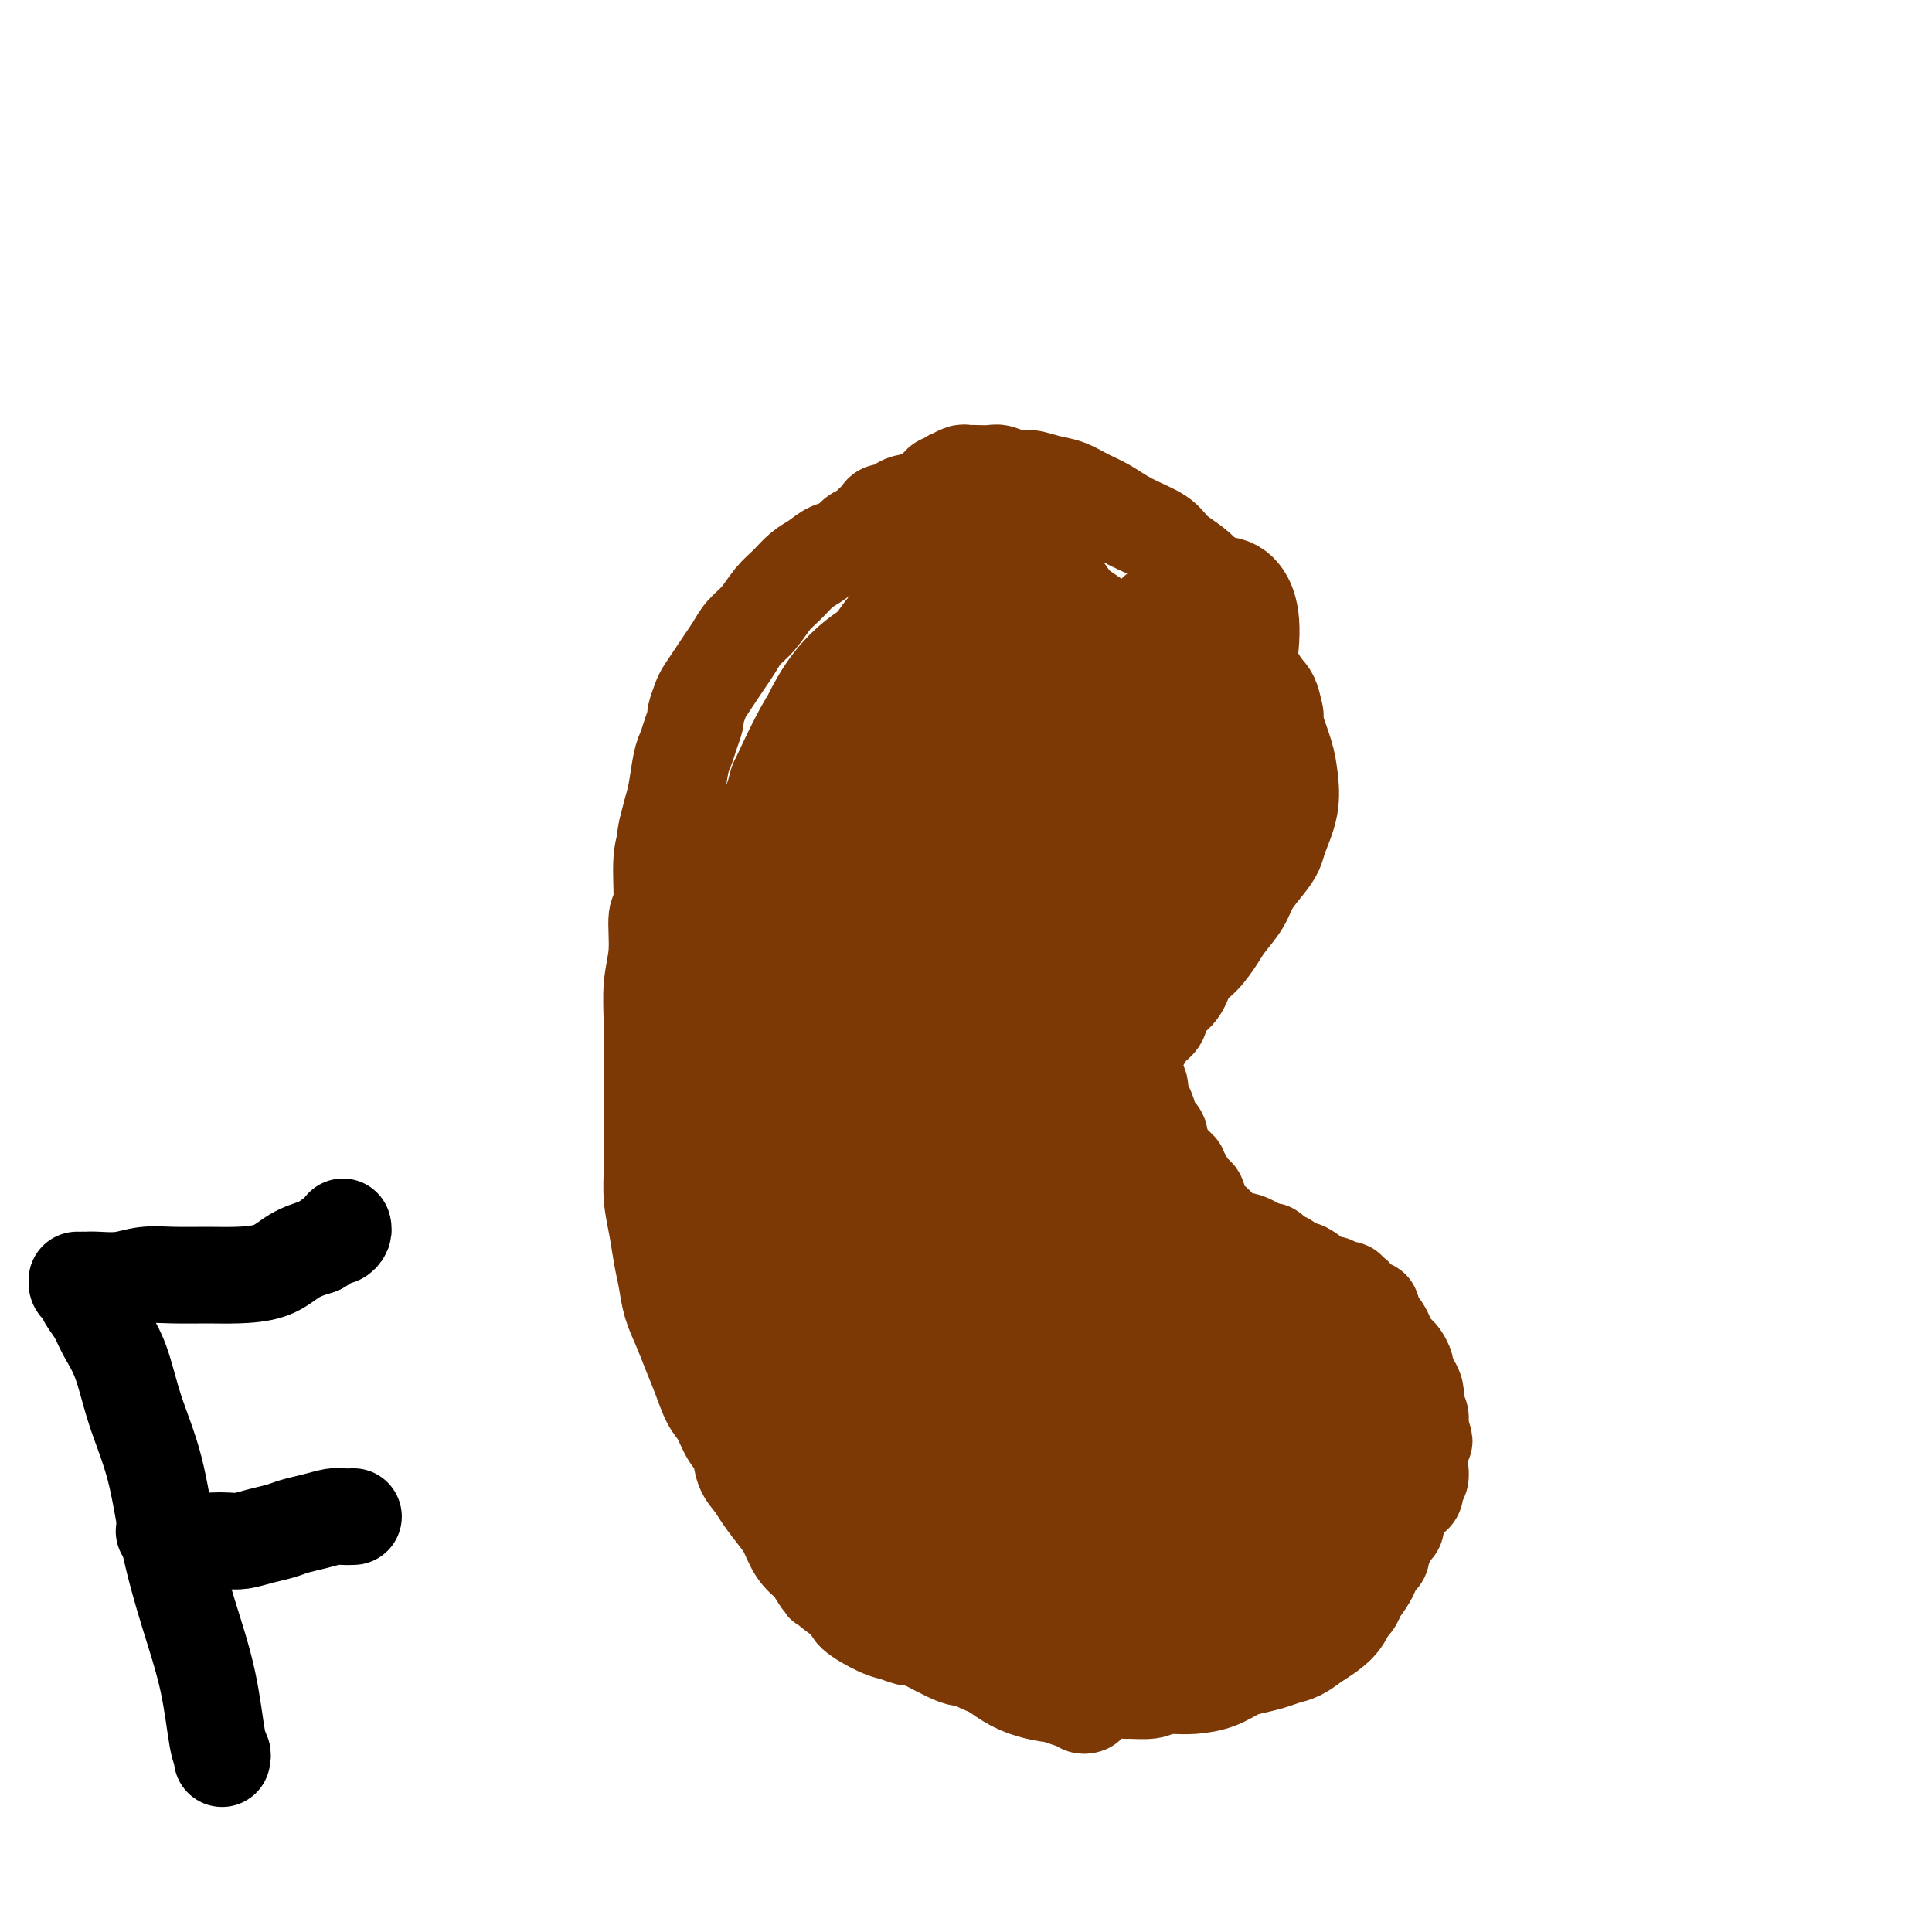
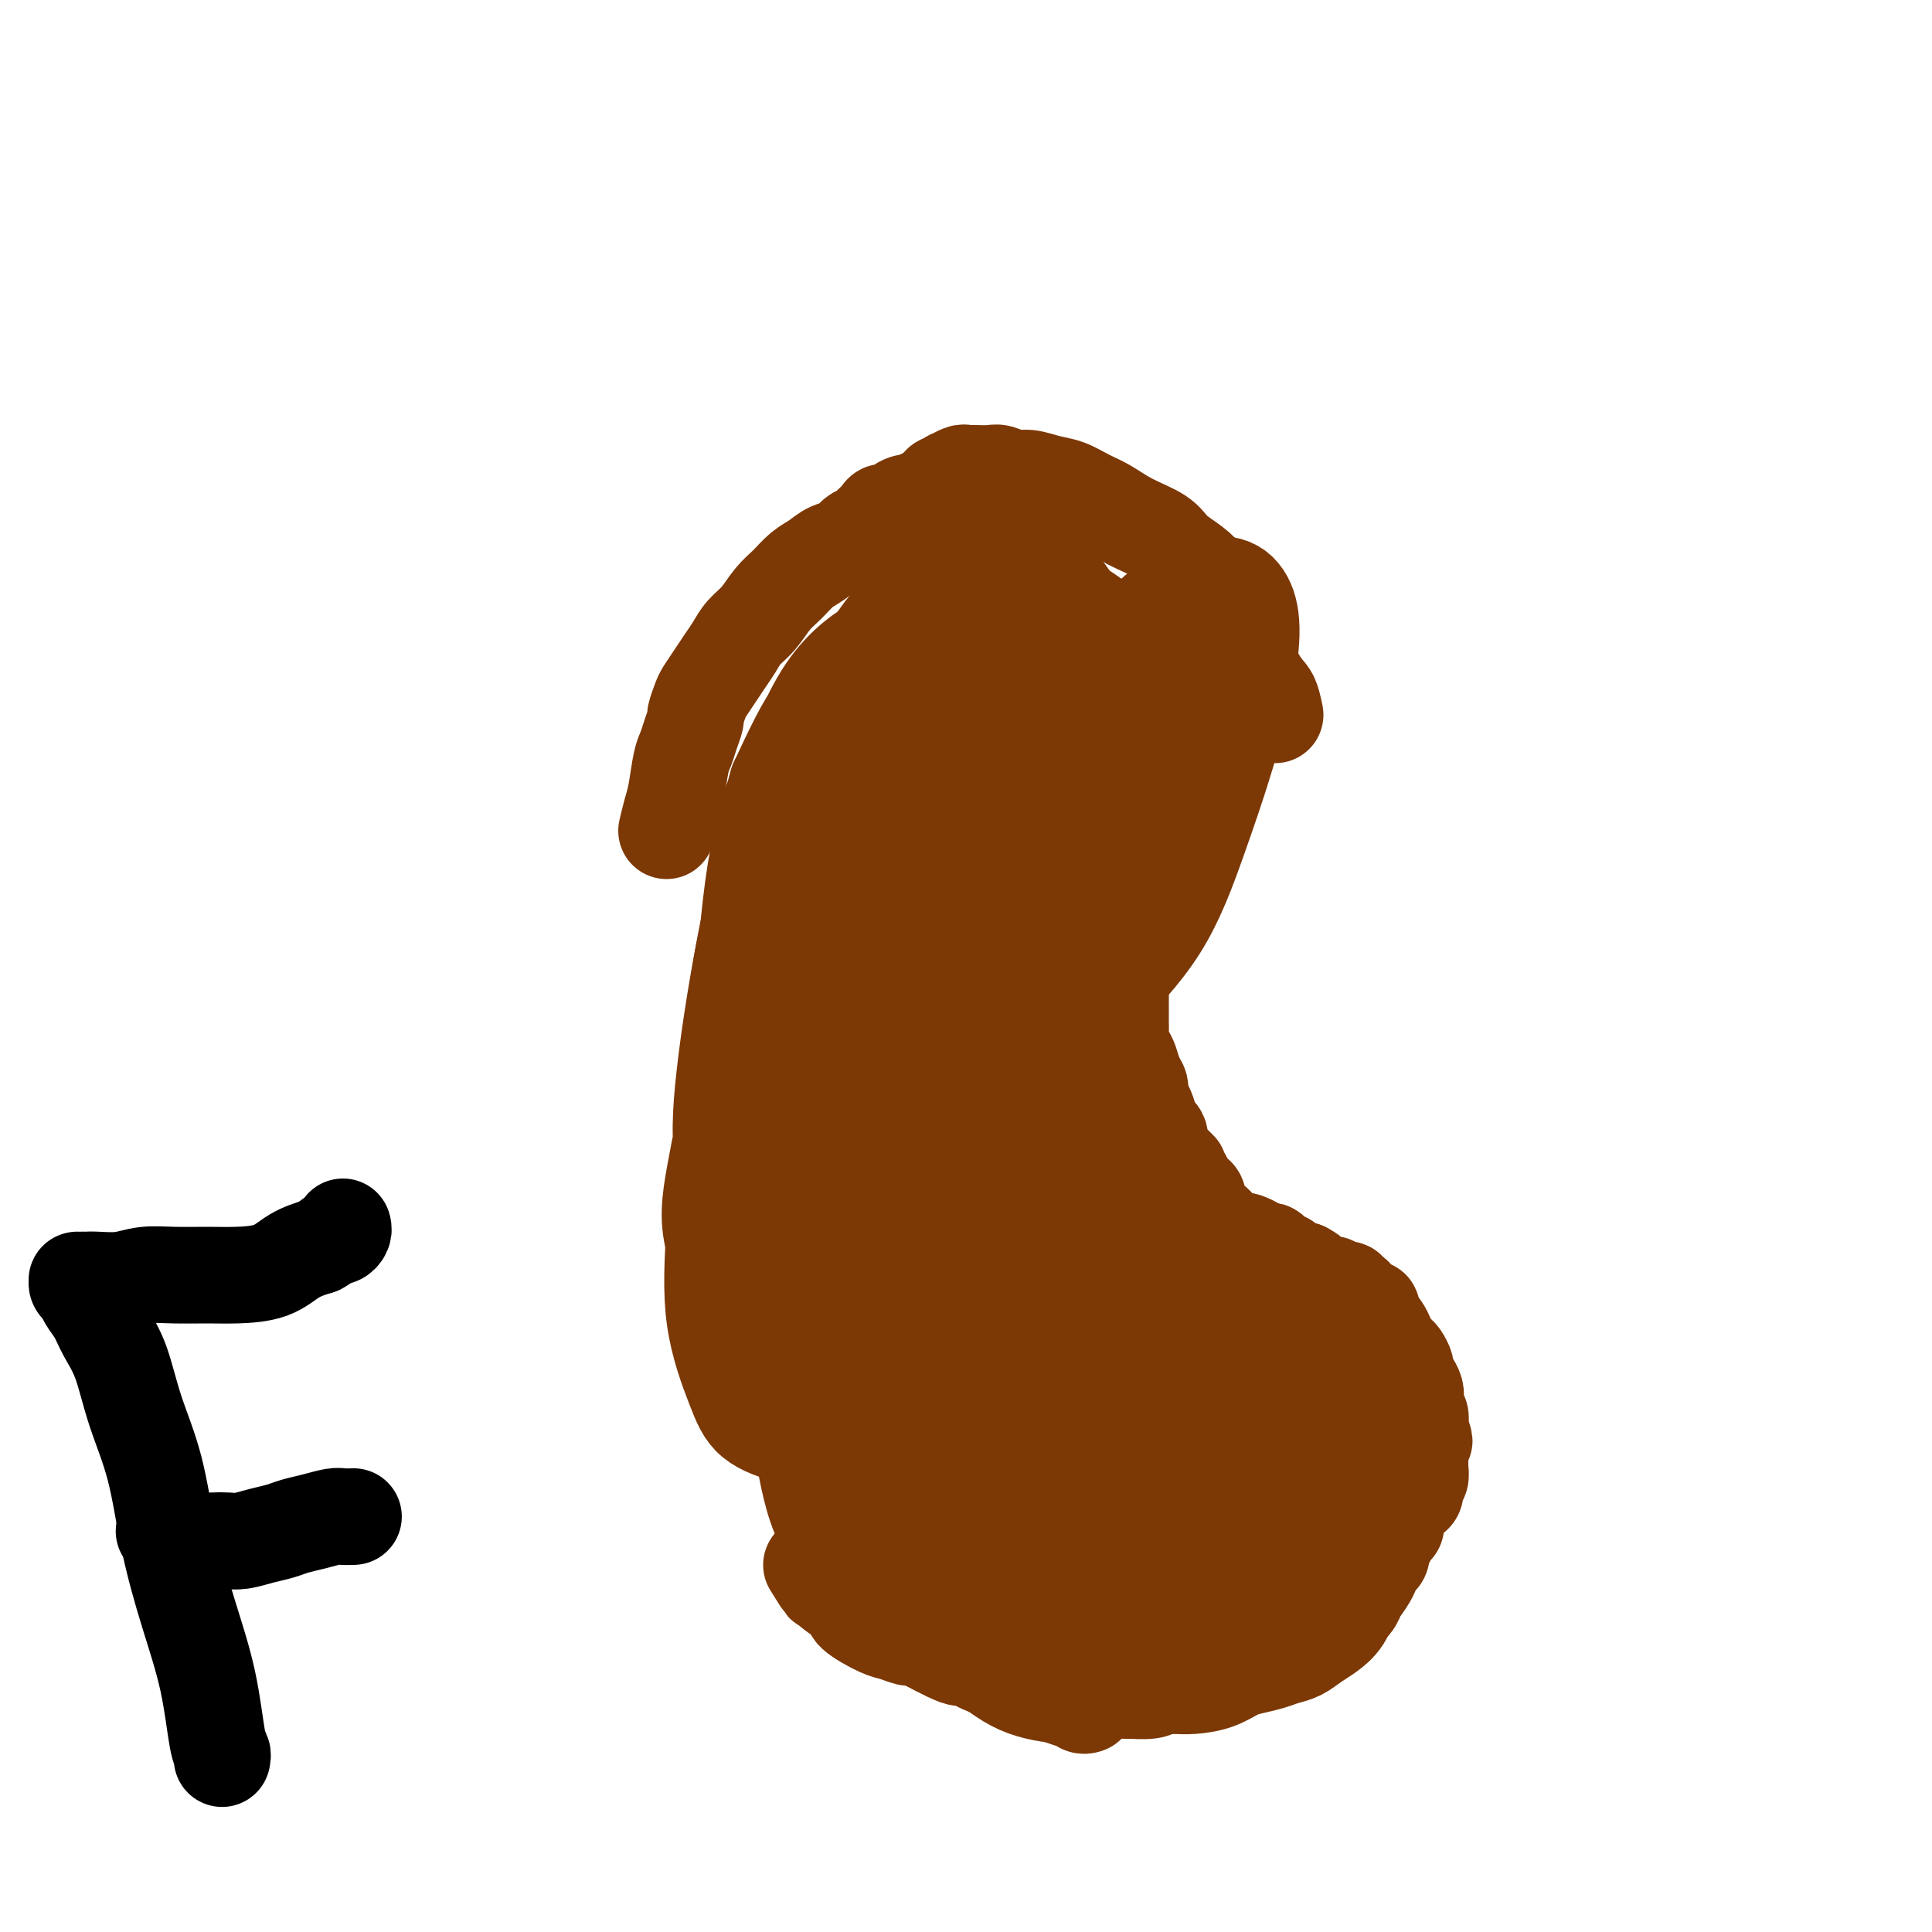
<svg xmlns="http://www.w3.org/2000/svg" viewBox="0 0 400 400" version="1.1">
  <g fill="none" stroke="#7C3805" stroke-width="20" stroke-linecap="round" stroke-linejoin="round">
    <path d="M239,349c0.490,-0.001 0.980,-0.002 1,0c0.020,0.002 -0.430,0.008 0,0c0.430,-0.008 1.741,-0.030 3,0c1.259,0.030 2.465,0.110 4,0c1.535,-0.110 3.397,-0.411 5,-1c1.603,-0.589 2.946,-1.466 4,-2c1.054,-0.534 1.818,-0.723 3,-1c1.182,-0.277 2.780,-0.640 4,-1c1.220,-0.360 2.060,-0.717 3,-1c0.940,-0.283 1.980,-0.491 3,-1c1.020,-0.509 2.020,-1.320 3,-2c0.980,-0.680 1.940,-1.231 3,-2c1.060,-0.769 2.221,-1.756 3,-3c0.779,-1.244 1.175,-2.745 2,-4c0.825,-1.255 2.077,-2.265 3,-4c0.923,-1.735 1.515,-4.194 2,-6c0.485,-1.806 0.862,-2.959 1,-4c0.138,-1.041 0.038,-1.971 0,-3c-0.038,-1.029 -0.013,-2.159 0,-3c0.013,-0.841 0.013,-1.395 0,-2c-0.013,-0.605 -0.041,-1.261 0,-2c0.041,-0.739 0.151,-1.561 0,-2c-0.151,-0.439 -0.561,-0.494 -1,-1c-0.439,-0.506 -0.905,-1.461 -1,-2c-0.095,-0.539 0.181,-0.660 0,-1c-0.181,-0.340 -0.818,-0.899 -1,-1c-0.182,-0.101 0.091,0.257 0,0c-0.091,-0.257 -0.545,-1.128 -1,-2" />
    <path d="M282,298c-0.776,-3.031 -0.718,-1.108 -1,-1c-0.282,0.108 -0.906,-1.598 -1,-2c-0.094,-0.402 0.341,0.502 0,0c-0.341,-0.502 -1.457,-2.410 -2,-3c-0.543,-0.590 -0.512,0.136 -1,0c-0.488,-0.136 -1.496,-1.135 -2,-2c-0.504,-0.865 -0.505,-1.595 -1,-2c-0.495,-0.405 -1.483,-0.486 -2,-1c-0.517,-0.514 -0.561,-1.461 -1,-2c-0.439,-0.539 -1.272,-0.669 -2,-1c-0.728,-0.331 -1.350,-0.862 -2,-1c-0.650,-0.138 -1.329,0.118 -2,0c-0.671,-0.118 -1.334,-0.608 -2,-1c-0.666,-0.392 -1.336,-0.684 -2,-1c-0.664,-0.316 -1.321,-0.655 -2,-1c-0.679,-0.345 -1.378,-0.697 -2,-1c-0.622,-0.303 -1.167,-0.557 -2,-1c-0.833,-0.443 -1.953,-1.073 -3,-2c-1.047,-0.927 -2.020,-2.149 -3,-3c-0.980,-0.851 -1.967,-1.330 -3,-2c-1.033,-0.670 -2.111,-1.530 -3,-2c-0.889,-0.470 -1.590,-0.551 -2,-1c-0.410,-0.449 -0.528,-1.265 -1,-2c-0.472,-0.735 -1.296,-1.389 -2,-2c-0.704,-0.611 -1.288,-1.179 -2,-2c-0.712,-0.821 -1.553,-1.896 -2,-3c-0.447,-1.104 -0.501,-2.238 -1,-3c-0.499,-0.762 -1.443,-1.153 -2,-2c-0.557,-0.847 -0.727,-2.151 -1,-3c-0.273,-0.849 -0.649,-1.243 -1,-2c-0.351,-0.757 -0.675,-1.879 -1,-3" />
-     <path d="M228,246c-2.321,-4.060 -0.622,-2.711 0,-3c0.622,-0.289 0.167,-2.216 0,-3c-0.167,-0.784 -0.045,-0.425 0,-1c0.045,-0.575 0.015,-2.083 0,-3c-0.015,-0.917 -0.015,-1.244 0,-2c0.015,-0.756 0.044,-1.942 0,-3c-0.044,-1.058 -0.163,-1.988 0,-3c0.163,-1.012 0.606,-2.106 1,-3c0.394,-0.894 0.739,-1.589 1,-2c0.261,-0.411 0.440,-0.537 1,-1c0.560,-0.463 1.502,-1.264 2,-2c0.498,-0.736 0.551,-1.408 1,-2c0.449,-0.592 1.293,-1.105 2,-2c0.707,-0.895 1.277,-2.172 2,-3c0.723,-0.828 1.600,-1.207 2,-2c0.400,-0.793 0.324,-2.001 1,-3c0.676,-0.999 2.105,-1.789 3,-3c0.895,-1.211 1.255,-2.844 2,-4c0.745,-1.156 1.875,-1.834 3,-3c1.125,-1.166 2.244,-2.819 3,-4c0.756,-1.181 1.148,-1.892 2,-3c0.852,-1.108 2.163,-2.615 3,-4c0.837,-1.385 1.198,-2.648 2,-4c0.802,-1.352 2.044,-2.794 3,-4c0.956,-1.206 1.628,-2.175 2,-3c0.372,-0.825 0.446,-1.506 1,-3c0.554,-1.494 1.588,-3.801 2,-6c0.412,-2.199 0.203,-4.290 0,-6c-0.203,-1.710 -0.401,-3.037 -1,-5c-0.599,-1.963 -1.600,-4.561 -2,-6c-0.400,-1.439 -0.200,-1.720 0,-2" />
    <path d="M264,148c-0.765,-3.861 -1.178,-4.014 -2,-5c-0.822,-0.986 -2.055,-2.805 -3,-5c-0.945,-2.195 -1.604,-4.765 -2,-6c-0.396,-1.235 -0.531,-1.135 -1,-2c-0.469,-0.865 -1.274,-2.696 -2,-4c-0.726,-1.304 -1.374,-2.082 -2,-3c-0.626,-0.918 -1.230,-1.978 -2,-3c-0.770,-1.022 -1.707,-2.007 -3,-3c-1.293,-0.993 -2.943,-1.995 -4,-3c-1.057,-1.005 -1.521,-2.013 -3,-3c-1.479,-0.987 -3.973,-1.952 -6,-3c-2.027,-1.048 -3.585,-2.180 -5,-3c-1.415,-0.820 -2.685,-1.329 -4,-2c-1.315,-0.671 -2.674,-1.504 -4,-2c-1.326,-0.496 -2.619,-0.655 -4,-1c-1.381,-0.345 -2.850,-0.877 -4,-1c-1.150,-0.123 -1.982,0.163 -3,0c-1.018,-0.163 -2.224,-0.775 -3,-1c-0.776,-0.225 -1.124,-0.061 -2,0c-0.876,0.061 -2.281,0.020 -3,0c-0.719,-0.020 -0.752,-0.021 -1,0c-0.248,0.021 -0.710,0.062 -1,0c-0.290,-0.062 -0.406,-0.228 -1,0c-0.594,0.228 -1.664,0.848 -2,1c-0.336,0.152 0.064,-0.166 0,0c-0.064,0.166 -0.590,0.814 -1,1c-0.410,0.186 -0.704,-0.091 -1,0c-0.296,0.091 -0.595,0.550 -1,1c-0.405,0.450 -0.917,0.890 -1,1c-0.083,0.110 0.262,-0.112 0,0c-0.262,0.112 -1.131,0.556 -2,1" />
    <path d="M191,103c-2.611,1.012 -1.137,1.041 -1,1c0.137,-0.041 -1.061,-0.153 -2,0c-0.939,0.153 -1.617,0.569 -2,1c-0.383,0.431 -0.469,0.875 -1,1c-0.531,0.125 -1.507,-0.070 -2,0c-0.493,0.070 -0.501,0.404 -1,1c-0.499,0.596 -1.487,1.454 -2,2c-0.513,0.546 -0.549,0.779 -1,1c-0.451,0.221 -1.317,0.428 -2,1c-0.683,0.572 -1.183,1.507 -2,2c-0.817,0.493 -1.951,0.543 -3,1c-1.049,0.457 -2.013,1.322 -3,2c-0.987,0.678 -1.997,1.167 -3,2c-1.003,0.833 -1.998,2.008 -3,3c-1.002,0.992 -2.012,1.802 -3,3c-0.988,1.198 -1.955,2.785 -3,4c-1.045,1.215 -2.168,2.059 -3,3c-0.832,0.941 -1.374,1.980 -2,3c-0.626,1.020 -1.334,2.021 -2,3c-0.666,0.979 -1.288,1.934 -2,3c-0.712,1.066 -1.514,2.242 -2,3c-0.486,0.758 -0.655,1.099 -1,2c-0.345,0.901 -0.866,2.363 -1,3c-0.134,0.637 0.119,0.449 0,1c-0.119,0.551 -0.609,1.840 -1,3c-0.391,1.160 -0.682,2.189 -1,3c-0.318,0.811 -0.663,1.403 -1,3c-0.337,1.597 -0.668,4.199 -1,6c-0.332,1.801 -0.666,2.800 -1,4c-0.334,1.200 -0.667,2.600 -1,4" />
-     <path d="M138,172c-0.863,4.063 -0.020,2.220 0,2c0.020,-0.220 -0.783,1.183 -1,4c-0.217,2.817 0.152,7.048 0,9c-0.152,1.952 -0.825,1.623 -1,3c-0.175,1.377 0.149,4.459 0,7c-0.149,2.541 -0.772,4.542 -1,7c-0.228,2.458 -0.061,5.374 0,8c0.061,2.626 0.017,4.963 0,7c-0.017,2.037 -0.005,3.775 0,6c0.005,2.225 0.004,4.936 0,7c-0.004,2.064 -0.012,3.482 0,5c0.012,1.518 0.045,3.136 0,5c-0.045,1.864 -0.168,3.975 0,6c0.168,2.025 0.625,3.965 1,6c0.375,2.035 0.667,4.164 1,6c0.333,1.836 0.708,3.378 1,5c0.292,1.622 0.501,3.323 1,5c0.499,1.677 1.289,3.329 2,5c0.711,1.671 1.345,3.361 2,5c0.655,1.639 1.331,3.228 2,5c0.669,1.772 1.330,3.727 2,5c0.670,1.273 1.349,1.863 2,3c0.651,1.137 1.276,2.820 2,4c0.724,1.180 1.549,1.856 2,3c0.451,1.144 0.530,2.756 1,4c0.470,1.244 1.333,2.122 2,3c0.667,0.878 1.140,1.757 2,3c0.860,1.243 2.107,2.849 3,4c0.893,1.151 1.433,1.848 2,3c0.567,1.152 1.162,2.758 2,4c0.838,1.242 1.919,2.121 3,3" />
    <path d="M168,324c3.646,5.861 2.261,3.514 2,3c-0.261,-0.514 0.600,0.803 2,2c1.400,1.197 3.338,2.272 4,3c0.662,0.728 0.049,1.109 1,2c0.951,0.891 3.466,2.291 5,3c1.534,0.709 2.087,0.726 3,1c0.913,0.274 2.186,0.806 3,1c0.814,0.194 1.169,0.052 2,0c0.831,-0.052 2.137,-0.014 3,0c0.863,0.014 1.284,0.004 2,0c0.716,-0.004 1.727,-0.001 3,0c1.273,0.001 2.807,0.001 4,0c1.193,-0.001 2.044,-0.004 3,0c0.956,0.004 2.015,0.015 3,0c0.985,-0.015 1.894,-0.056 3,0c1.106,0.056 2.407,0.208 4,0c1.593,-0.208 3.476,-0.778 5,-1c1.524,-0.222 2.688,-0.098 5,0c2.312,0.098 5.772,0.171 7,0c1.228,-0.171 0.225,-0.584 2,-1c1.775,-0.416 6.329,-0.834 8,-1c1.671,-0.166 0.458,-0.080 1,0c0.542,0.080 2.839,0.154 4,0c1.161,-0.154 1.184,-0.536 2,-1c0.816,-0.464 2.423,-1.009 3,-1c0.577,0.009 0.122,0.572 1,0c0.878,-0.572 3.089,-2.277 4,-3c0.911,-0.723 0.523,-0.462 1,-1c0.477,-0.538 1.821,-1.876 3,-3c1.179,-1.124 2.194,-2.036 3,-3c0.806,-0.964 1.403,-1.982 2,-3" />
    <path d="M266,321c3.295,-3.111 2.032,-3.390 2,-5c-0.032,-1.610 1.168,-4.552 1,-8c-0.168,-3.448 -1.705,-7.401 -3,-11c-1.295,-3.599 -2.348,-6.842 -4,-10c-1.652,-3.158 -3.902,-6.229 -6,-9c-2.098,-2.771 -4.046,-5.241 -6,-7c-1.954,-1.759 -3.916,-2.805 -6,-4c-2.084,-1.195 -4.290,-2.538 -7,-3c-2.710,-0.462 -5.923,-0.044 -9,0c-3.077,0.044 -6.019,-0.287 -9,0c-2.981,0.287 -6.001,1.193 -8,2c-1.999,0.807 -2.977,1.516 -4,3c-1.023,1.484 -2.090,3.744 -3,6c-0.910,2.256 -1.661,4.507 -2,7c-0.339,2.493 -0.265,5.226 0,8c0.265,2.774 0.721,5.588 1,8c0.279,2.412 0.382,4.421 1,7c0.618,2.579 1.753,5.728 3,8c1.247,2.272 2.607,3.666 5,5c2.393,1.334 5.821,2.607 9,3c3.179,0.393 6.110,-0.094 9,-1c2.890,-0.906 5.739,-2.232 8,-4c2.261,-1.768 3.934,-3.980 5,-7c1.066,-3.020 1.524,-6.848 1,-11c-0.524,-4.152 -2.032,-8.627 -5,-13c-2.968,-4.373 -7.398,-8.646 -12,-13c-4.602,-4.354 -9.377,-8.791 -14,-12c-4.623,-3.209 -9.095,-5.190 -13,-6c-3.905,-0.810 -7.244,-0.449 -10,0c-2.756,0.449 -4.930,0.985 -7,3c-2.070,2.015 -4.035,5.507 -6,9" />
    <path d="M177,266c-1.685,3.708 -2.897,8.476 -4,13c-1.103,4.524 -2.097,8.802 -1,16c1.097,7.198 4.284,17.315 6,22c1.716,4.685 1.960,3.936 4,6c2.040,2.064 5.876,6.939 10,10c4.124,3.061 8.536,4.306 13,5c4.464,0.694 8.981,0.837 13,1c4.019,0.163 7.540,0.346 11,0c3.460,-0.346 6.861,-1.223 9,-2c2.139,-0.777 3.018,-1.456 4,-3c0.982,-1.544 2.069,-3.953 2,-7c-0.069,-3.047 -1.294,-6.732 -4,-10c-2.706,-3.268 -6.892,-6.121 -9,-8c-2.108,-1.879 -2.139,-2.786 -7,-5c-4.861,-2.214 -14.554,-5.735 -21,-8c-6.446,-2.265 -9.647,-3.274 -13,-4c-3.353,-0.726 -6.859,-1.167 -9,-1c-2.141,0.167 -2.917,0.944 -4,1c-1.083,0.056 -2.472,-0.609 -3,3c-0.528,3.609 -0.195,11.492 0,15c0.195,3.508 0.253,2.641 2,5c1.747,2.359 5.185,7.942 8,12c2.815,4.058 5.008,6.589 8,9c2.992,2.411 6.783,4.700 10,7c3.217,2.300 5.861,4.609 9,6c3.139,1.391 6.772,1.862 9,2c2.228,0.138 3.050,-0.057 4,0c0.950,0.057 2.028,0.366 3,-1c0.972,-1.366 1.839,-4.406 2,-7c0.161,-2.594 -0.382,-4.741 -1,-7c-0.618,-2.259 -1.309,-4.629 -2,-7" />
    <path d="M226,329c-0.808,-3.205 -1.327,-4.218 -2,-5c-0.673,-0.782 -1.501,-1.334 -2,-2c-0.499,-0.666 -0.670,-1.447 -1,-2c-0.330,-0.553 -0.820,-0.880 -1,-1c-0.180,-0.120 -0.052,-0.034 0,0c0.052,0.034 0.026,0.017 0,0" />
    <path d="M250,331c0.089,-0.004 0.178,-0.008 0,0c-0.178,0.008 -0.621,0.029 -1,0c-0.379,-0.029 -0.692,-0.106 -1,0c-0.308,0.106 -0.610,0.397 -1,1c-0.390,0.603 -0.868,1.520 -2,2c-1.132,0.480 -2.918,0.525 -4,1c-1.082,0.475 -1.458,1.381 -2,2c-0.542,0.619 -1.249,0.950 -2,1c-0.751,0.050 -1.547,-0.183 -2,0c-0.453,0.183 -0.564,0.781 -1,1c-0.436,0.219 -1.199,0.058 -2,0c-0.801,-0.058 -1.641,-0.015 -2,0c-0.359,0.015 -0.237,0.001 -1,0c-0.763,-0.001 -2.413,0.012 -3,0c-0.587,-0.012 -0.112,-0.050 -1,0c-0.888,0.050 -3.137,0.188 -4,0c-0.863,-0.188 -0.338,-0.702 -1,-1c-0.662,-0.298 -2.510,-0.379 -4,-1c-1.490,-0.621 -2.622,-1.781 -4,-3c-1.378,-1.219 -3.004,-2.496 -5,-4c-1.996,-1.504 -4.363,-3.236 -6,-5c-1.637,-1.764 -2.545,-3.559 -4,-5c-1.455,-1.441 -3.459,-2.527 -5,-4c-1.541,-1.473 -2.619,-3.333 -4,-5c-1.381,-1.667 -3.064,-3.141 -5,-5c-1.936,-1.859 -4.125,-4.103 -5,-5c-0.875,-0.897 -0.438,-0.449 0,0" />
    <path d="M265,341c0.118,0.414 0.236,0.828 0,1c-0.236,0.172 -0.826,0.103 -1,0c-0.174,-0.103 0.070,-0.239 0,0c-0.070,0.239 -0.453,0.852 -1,1c-0.547,0.148 -1.259,-0.170 -2,0c-0.741,0.170 -1.511,0.829 -2,1c-0.489,0.171 -0.698,-0.147 -1,0c-0.302,0.147 -0.699,0.760 -1,1c-0.301,0.240 -0.507,0.106 -1,0c-0.493,-0.106 -1.272,-0.186 -2,0c-0.728,0.186 -1.406,0.638 -2,1c-0.594,0.362 -1.104,0.636 -2,1c-0.896,0.364 -2.177,0.819 -3,1c-0.823,0.181 -1.188,0.087 -2,0c-0.812,-0.087 -2.071,-0.167 -3,0c-0.929,0.167 -1.530,0.579 -2,1c-0.470,0.421 -0.811,0.849 -2,1c-1.189,0.151 -3.226,0.024 -4,0c-0.774,-0.024 -0.286,0.056 -1,0c-0.714,-0.056 -2.632,-0.248 -4,0c-1.368,0.248 -2.187,0.938 -4,1c-1.813,0.062 -4.621,-0.502 -7,-1c-2.379,-0.498 -4.331,-0.928 -5,-1c-0.669,-0.072 -0.056,0.216 -2,-1c-1.944,-1.216 -6.445,-3.934 -8,-5c-1.555,-1.066 -0.165,-0.479 -2,-2c-1.835,-1.521 -6.894,-5.150 -9,-7c-2.106,-1.850 -1.259,-1.921 -2,-3c-0.741,-1.079 -3.069,-3.165 -5,-5c-1.931,-1.835 -3.466,-3.417 -5,-5" />
    <path d="M180,321c-5.907,-5.861 -4.175,-6.514 -4,-7c0.175,-0.486 -1.207,-0.805 -2,-3c-0.793,-2.195 -0.995,-6.266 -1,-8c-0.005,-1.734 0.188,-1.130 0,-3c-0.188,-1.870 -0.757,-6.214 -1,-8c-0.243,-1.786 -0.159,-1.015 0,-2c0.159,-0.985 0.393,-3.727 0,-6c-0.393,-2.273 -1.412,-4.077 -2,-6c-0.588,-1.923 -0.746,-3.966 -1,-6c-0.254,-2.034 -0.604,-4.061 -1,-6c-0.396,-1.939 -0.837,-3.791 -1,-5c-0.163,-1.209 -0.046,-1.774 0,-2c0.046,-0.226 0.023,-0.113 0,0" />
    <path d="M225,353c-0.023,0.009 -0.046,0.017 0,0c0.046,-0.017 0.161,-0.060 0,0c-0.161,0.060 -0.599,0.223 -1,0c-0.401,-0.223 -0.764,-0.834 -1,-1c-0.236,-0.166 -0.345,0.111 -1,0c-0.655,-0.111 -1.854,-0.611 -3,-1c-1.146,-0.389 -2.237,-0.666 -3,-1c-0.763,-0.334 -1.196,-0.725 -2,-1c-0.804,-0.275 -1.977,-0.434 -3,-1c-1.023,-0.566 -1.894,-1.538 -3,-2c-1.106,-0.462 -2.447,-0.415 -4,-1c-1.553,-0.585 -3.317,-1.802 -4,-2c-0.683,-0.198 -0.284,0.621 -2,0c-1.716,-0.621 -5.548,-2.684 -8,-4c-2.452,-1.316 -3.526,-1.886 -5,-3c-1.474,-1.114 -3.348,-2.774 -5,-5c-1.652,-2.226 -3.082,-5.019 -5,-8c-1.918,-2.981 -4.324,-6.149 -6,-11c-1.676,-4.851 -2.622,-11.386 -3,-14c-0.378,-2.614 -0.189,-1.307 0,0" />
  </g>
  <g fill="none" stroke="#000000" stroke-width="20" stroke-linecap="round" stroke-linejoin="round">
    <path d="M46,364c-0.021,0.096 -0.042,0.192 0,0c0.042,-0.192 0.146,-0.673 0,-1c-0.146,-0.327 -0.541,-0.501 -1,-3c-0.459,-2.499 -0.983,-7.322 -2,-12c-1.017,-4.678 -2.526,-9.212 -4,-14c-1.474,-4.788 -2.912,-9.831 -4,-15c-1.088,-5.169 -1.824,-10.466 -3,-15c-1.176,-4.534 -2.791,-8.307 -4,-12c-1.209,-3.693 -2.011,-7.308 -3,-10c-0.989,-2.692 -2.164,-4.461 -3,-6c-0.836,-1.539 -1.334,-2.847 -2,-4c-0.666,-1.153 -1.499,-2.151 -2,-3c-0.501,-0.849 -0.671,-1.548 -1,-2c-0.329,-0.452 -0.818,-0.657 -1,-1c-0.182,-0.343 -0.059,-0.824 0,-1c0.059,-0.176 0.053,-0.047 0,0c-0.053,0.047 -0.154,0.012 0,0c0.154,-0.012 0.564,-0.002 1,0c0.436,0.002 0.898,-0.003 1,0c0.102,0.003 -0.156,0.015 0,0c0.156,-0.015 0.725,-0.057 2,0c1.275,0.057 3.254,0.212 5,0c1.746,-0.212 3.257,-0.790 5,-1c1.743,-0.210 3.718,-0.052 6,0c2.282,0.052 4.871,-0.003 7,0c2.129,0.003 3.797,0.063 6,0c2.203,-0.063 4.939,-0.248 7,-1c2.061,-0.752 3.446,-2.072 5,-3c1.554,-0.928 3.277,-1.464 5,-2" />
    <path d="M66,258c2.182,-1.238 2.637,-1.835 3,-2c0.363,-0.165 0.633,0.100 1,0c0.367,-0.100 0.829,-0.565 1,-1c0.171,-0.435 0.049,-0.838 0,-1c-0.049,-0.162 -0.024,-0.081 0,0" />
    <path d="M34,317c0.011,-0.006 0.022,-0.012 0,0c-0.022,0.012 -0.078,0.042 0,0c0.078,-0.042 0.289,-0.155 1,0c0.711,0.155 1.922,0.578 3,1c1.078,0.422 2.024,0.842 3,1c0.976,0.158 1.984,0.053 3,0c1.016,-0.053 2.042,-0.056 3,0c0.958,0.056 1.848,0.170 3,0c1.152,-0.170 2.567,-0.624 4,-1c1.433,-0.376 2.883,-0.675 4,-1c1.117,-0.325 1.900,-0.675 3,-1c1.100,-0.325 2.516,-0.623 4,-1c1.484,-0.377 3.037,-0.833 4,-1c0.963,-0.167 1.336,-0.045 2,0c0.664,0.045 1.618,0.013 2,0c0.382,-0.013 0.191,-0.006 0,0" />
  </g>
  <g fill="none" stroke="#7C3805" stroke-width="20" stroke-linecap="round" stroke-linejoin="round">
    <path d="M189,301c0.049,0.495 0.097,0.991 0,1c-0.097,0.009 -0.340,-0.468 0,0c0.340,0.468 1.264,1.882 2,3c0.736,1.118 1.286,1.940 2,3c0.714,1.060 1.593,2.358 3,1c1.407,-1.358 3.344,-5.372 4,-11c0.656,-5.628 0.033,-12.869 -1,-19c-1.033,-6.131 -2.476,-11.151 -4,-16c-1.524,-4.849 -3.129,-9.528 -5,-14c-1.871,-4.472 -4.006,-8.739 -6,-12c-1.994,-3.261 -3.845,-5.516 -5,-7c-1.155,-1.484 -1.613,-2.197 -2,-3c-0.387,-0.803 -0.703,-1.695 -1,0c-0.297,1.695 -0.575,5.976 1,11c1.575,5.024 5.001,10.791 9,17c3.999,6.209 8.569,12.859 13,19c4.431,6.141 8.724,11.773 13,17c4.276,5.227 8.535,10.048 12,14c3.465,3.952 6.135,7.034 8,9c1.865,1.966 2.924,2.817 4,3c1.076,0.183 2.168,-0.303 2,-5c-0.168,-4.697 -1.595,-13.604 -5,-22c-3.405,-8.396 -8.789,-16.282 -14,-24c-5.211,-7.718 -10.249,-15.268 -15,-21c-4.751,-5.732 -9.214,-9.645 -13,-13c-3.786,-3.355 -6.894,-6.153 -9,-7c-2.106,-0.847 -3.211,0.256 -4,0c-0.789,-0.256 -1.263,-1.873 -1,0c0.263,1.873 1.263,7.235 4,13c2.737,5.765 7.211,11.933 12,18c4.789,6.067 9.895,12.034 15,18" />
-     <path d="M208,274c6.917,8.452 10.711,11.581 14,15c3.289,3.419 6.074,7.127 9,10c2.926,2.873 5.991,4.910 7,5c1.009,0.090 -0.040,-1.768 -2,-6c-1.960,-4.232 -4.831,-10.837 -8,-16c-3.169,-5.163 -6.634,-8.884 -9,-12c-2.366,-3.116 -3.631,-5.628 -5,-7c-1.369,-1.372 -2.843,-1.604 -4,-2c-1.157,-0.396 -1.998,-0.954 -2,2c-0.002,2.954 0.834,9.421 3,15c2.166,5.579 5.661,10.269 9,15c3.339,4.731 6.521,9.501 11,14c4.479,4.499 10.256,8.725 15,12c4.744,3.275 8.455,5.597 12,7c3.545,1.403 6.923,1.885 9,2c2.077,0.115 2.854,-0.139 4,-1c1.146,-0.861 2.661,-2.330 3,-5c0.339,-2.670 -0.499,-6.542 -2,-10c-1.501,-3.458 -3.666,-6.504 -7,-10c-3.334,-3.496 -7.836,-7.444 -13,-10c-5.164,-2.556 -10.988,-3.721 -16,-5c-5.012,-1.279 -9.210,-2.673 -13,-4c-3.790,-1.327 -7.171,-2.588 -10,-3c-2.829,-0.412 -5.105,0.027 -7,0c-1.895,-0.027 -3.409,-0.518 -4,0c-0.591,0.518 -0.261,2.045 0,4c0.261,1.955 0.451,4.338 2,7c1.549,2.662 4.455,5.601 8,9c3.545,3.399 7.727,7.257 12,10c4.273,2.743 8.636,4.372 13,6" />
    <path d="M237,316c5.826,3.243 7.892,3.349 10,3c2.108,-0.349 4.259,-1.155 6,-3c1.741,-1.845 3.073,-4.731 3,-9c-0.073,-4.269 -1.552,-9.921 -4,-15c-2.448,-5.079 -5.864,-9.584 -9,-14c-3.136,-4.416 -5.992,-8.744 -10,-12c-4.008,-3.256 -9.170,-5.442 -13,-7c-3.830,-1.558 -6.329,-2.488 -9,-3c-2.671,-0.512 -5.514,-0.605 -7,1c-1.486,1.605 -1.616,4.910 -2,8c-0.384,3.090 -1.022,5.965 4,13c5.022,7.035 15.705,18.229 22,24c6.295,5.771 8.201,6.120 11,8c2.799,1.880 6.492,5.292 9,7c2.508,1.708 3.830,1.712 5,2c1.170,0.288 2.189,0.861 3,1c0.811,0.139 1.415,-0.157 2,-1c0.585,-0.843 1.150,-2.235 2,-4c0.850,-1.765 1.986,-3.905 2,-6c0.014,-2.095 -1.094,-4.145 -1,-5c0.094,-0.855 1.389,-0.515 -1,-3c-2.389,-2.485 -8.463,-7.794 -12,-11c-3.537,-3.206 -4.536,-4.308 -7,-5c-2.464,-0.692 -6.392,-0.976 -8,-1c-1.608,-0.024 -0.895,0.210 -1,1c-0.105,0.790 -1.028,2.136 -1,4c0.028,1.864 1.008,4.247 3,7c1.992,2.753 4.996,5.877 8,9" />
    <path d="M242,305c1.880,2.899 1.079,2.147 3,3c1.921,0.853 6.564,3.311 9,5c2.436,1.689 2.667,2.610 3,3c0.333,0.390 0.769,0.248 1,0c0.231,-0.248 0.258,-0.603 0,-1c-0.258,-0.397 -0.800,-0.838 -1,-1c-0.200,-0.162 -0.057,-0.046 0,0c0.057,0.046 0.029,0.023 0,0" />
    <path d="M231,323c-0.402,-0.000 -0.805,-0.000 -1,0c-0.195,0.000 -0.184,0.000 0,0c0.184,-0.000 0.540,-0.000 1,0c0.460,0.000 1.026,0.000 2,0c0.974,-0.000 2.358,-0.000 3,0c0.642,0.000 0.542,0.001 1,0c0.458,-0.001 1.474,-0.004 2,0c0.526,0.004 0.564,0.015 1,0c0.436,-0.015 1.271,-0.055 2,0c0.729,0.055 1.351,0.207 2,0c0.649,-0.207 1.323,-0.773 2,-1c0.677,-0.227 1.356,-0.116 2,0c0.644,0.116 1.255,0.238 2,0c0.745,-0.238 1.626,-0.837 2,-1c0.374,-0.163 0.242,0.110 1,0c0.758,-0.110 2.406,-0.603 3,-1c0.594,-0.397 0.133,-0.698 1,-1c0.867,-0.302 3.062,-0.605 4,-1c0.938,-0.395 0.617,-0.880 1,-1c0.383,-0.120 1.468,0.126 2,0c0.532,-0.126 0.510,-0.625 1,-1c0.490,-0.375 1.493,-0.625 2,-1c0.507,-0.375 0.517,-0.874 1,-1c0.483,-0.126 1.438,0.120 2,0c0.562,-0.120 0.732,-0.606 1,-1c0.268,-0.394 0.634,-0.697 1,-1" />
-     <path d="M272,312c3.825,-1.709 2.387,-0.983 2,-1c-0.387,-0.017 0.277,-0.778 1,-1c0.723,-0.222 1.504,0.095 2,0c0.496,-0.095 0.706,-0.603 1,-1c0.294,-0.397 0.671,-0.684 1,-1c0.329,-0.316 0.610,-0.662 1,-1c0.390,-0.338 0.889,-0.668 1,-1c0.111,-0.332 -0.166,-0.666 0,-1c0.166,-0.334 0.775,-0.667 1,-1c0.225,-0.333 0.064,-0.666 0,-1c-0.064,-0.334 -0.032,-0.668 0,-1c0.032,-0.332 0.065,-0.663 0,-1c-0.065,-0.337 -0.228,-0.682 0,-1c0.228,-0.318 0.846,-0.610 1,-1c0.154,-0.390 -0.154,-0.879 0,-1c0.154,-0.121 0.772,0.126 1,0c0.228,-0.126 0.065,-0.626 0,-1c-0.065,-0.374 -0.031,-0.624 0,-1c0.031,-0.376 0.061,-0.878 0,-1c-0.061,-0.122 -0.212,0.137 0,0c0.212,-0.137 0.789,-0.670 1,-1c0.211,-0.330 0.057,-0.456 0,-1c-0.057,-0.544 -0.015,-1.507 0,-2c0.015,-0.493 0.004,-0.517 0,-1c-0.004,-0.483 -0.001,-1.425 0,-2c0.001,-0.575 0.000,-0.784 0,-1c-0.000,-0.216 -0.000,-0.439 0,-1c0.000,-0.561 0.000,-1.459 0,-2c-0.000,-0.541 -0.000,-0.726 0,-1c0.000,-0.274 0.000,-0.637 0,-1" />
    <path d="M285,282c0.464,-3.643 0.125,-1.751 0,-1c-0.125,0.751 -0.037,0.360 0,0c0.037,-0.360 0.024,-0.688 0,-1c-0.024,-0.312 -0.059,-0.608 0,-1c0.059,-0.392 0.213,-0.880 0,-1c-0.213,-0.120 -0.793,0.127 -1,0c-0.207,-0.127 -0.040,-0.626 0,-1c0.040,-0.374 -0.046,-0.621 0,-1c0.046,-0.379 0.223,-0.890 0,-1c-0.223,-0.110 -0.847,0.182 -1,0c-0.153,-0.182 0.165,-0.836 0,-1c-0.165,-0.164 -0.814,0.163 -1,0c-0.186,-0.163 0.091,-0.814 0,-1c-0.091,-0.186 -0.549,0.095 -1,0c-0.451,-0.095 -0.895,-0.565 -1,-1c-0.105,-0.435 0.130,-0.833 0,-1c-0.130,-0.167 -0.626,-0.101 -1,0c-0.374,0.101 -0.626,0.237 -1,0c-0.374,-0.237 -0.870,-0.848 -1,-1c-0.130,-0.152 0.106,0.157 0,0c-0.106,-0.157 -0.553,-0.778 -1,-1c-0.447,-0.222 -0.893,-0.045 -1,0c-0.107,0.045 0.125,-0.041 0,0c-0.125,0.041 -0.607,0.208 -1,0c-0.393,-0.208 -0.698,-0.792 -1,-1c-0.302,-0.208 -0.602,-0.042 -1,0c-0.398,0.042 -0.894,-0.041 -1,0c-0.106,0.041 0.178,0.207 0,0c-0.178,-0.207 -0.817,-0.786 -1,-1c-0.183,-0.214 0.091,-0.061 0,0c-0.091,0.061 -0.545,0.031 -1,0" />
    <path d="M269,267c-1.941,-0.773 -1.293,-0.206 -1,0c0.293,0.206 0.232,0.052 0,0c-0.232,-0.052 -0.636,0.000 -1,0c-0.364,-0.000 -0.689,-0.052 -1,0c-0.311,0.052 -0.608,0.207 -1,0c-0.392,-0.207 -0.880,-0.778 -1,-1c-0.120,-0.222 0.126,-0.097 0,0c-0.126,0.097 -0.625,0.167 -1,0c-0.375,-0.167 -0.625,-0.569 -1,-1c-0.375,-0.431 -0.874,-0.890 -1,-1c-0.126,-0.110 0.120,0.129 0,0c-0.120,-0.129 -0.606,-0.626 -1,-1c-0.394,-0.374 -0.697,-0.625 -1,-1c-0.303,-0.375 -0.606,-0.874 -1,-1c-0.394,-0.126 -0.880,0.121 -1,0c-0.120,-0.121 0.126,-0.611 0,-1c-0.126,-0.389 -0.625,-0.677 -1,-1c-0.375,-0.323 -0.625,-0.682 -1,-1c-0.375,-0.318 -0.874,-0.596 -1,-1c-0.126,-0.404 0.121,-0.934 0,-1c-0.121,-0.066 -0.609,0.333 -1,0c-0.391,-0.333 -0.683,-1.398 -1,-2c-0.317,-0.602 -0.658,-0.743 -1,-1c-0.342,-0.257 -0.683,-0.632 -1,-1c-0.317,-0.368 -0.610,-0.728 -1,-1c-0.390,-0.272 -0.879,-0.454 -1,-1c-0.121,-0.546 0.125,-1.456 0,-2c-0.125,-0.544 -0.621,-0.723 -1,-1c-0.379,-0.277 -0.640,-0.651 -1,-1c-0.360,-0.349 -0.817,-0.671 -1,-1c-0.183,-0.329 -0.091,-0.664 0,-1" />
    <path d="M245,244c-2.968,-3.813 -1.388,-2.346 -1,-2c0.388,0.346 -0.417,-0.427 -1,-1c-0.583,-0.573 -0.945,-0.944 -1,-1c-0.055,-0.056 0.198,0.204 0,0c-0.198,-0.204 -0.845,-0.871 -1,-1c-0.155,-0.129 0.184,0.280 0,0c-0.184,-0.280 -0.889,-1.247 -1,-2c-0.111,-0.753 0.373,-1.290 0,-2c-0.373,-0.710 -1.602,-1.594 -2,-2c-0.398,-0.406 0.034,-0.334 0,-1c-0.034,-0.666 -0.534,-2.069 -1,-3c-0.466,-0.931 -0.898,-1.390 -1,-2c-0.102,-0.610 0.127,-1.371 0,-2c-0.127,-0.629 -0.608,-1.127 -1,-2c-0.392,-0.873 -0.693,-2.122 -1,-3c-0.307,-0.878 -0.618,-1.386 -1,-2c-0.382,-0.614 -0.834,-1.334 -1,-2c-0.166,-0.666 -0.044,-1.276 0,-2c0.044,-0.724 0.012,-1.560 0,-2c-0.012,-0.440 -0.003,-0.485 0,-1c0.003,-0.515 -0.000,-1.502 0,-2c0.000,-0.498 0.003,-0.507 0,-1c-0.003,-0.493 -0.012,-1.471 0,-2c0.012,-0.529 0.045,-0.610 0,-1c-0.045,-0.390 -0.167,-1.091 0,-2c0.167,-0.909 0.622,-2.028 1,-3c0.378,-0.972 0.679,-1.799 1,-3c0.321,-1.201 0.663,-2.775 1,-4c0.337,-1.225 0.668,-2.099 1,-3c0.332,-0.901 0.666,-1.829 1,-3c0.334,-1.171 0.667,-2.586 1,-4" />
    <path d="M238,183c1.335,-5.637 1.672,-3.230 2,-3c0.328,0.230 0.648,-1.718 1,-3c0.352,-1.282 0.738,-1.897 1,-3c0.262,-1.103 0.401,-2.694 1,-4c0.599,-1.306 1.657,-2.326 2,-3c0.343,-0.674 -0.031,-1.001 0,-2c0.031,-0.999 0.467,-2.671 1,-3c0.533,-0.329 1.164,0.685 1,-2c-0.164,-2.685 -1.121,-9.069 -2,-13c-0.879,-3.931 -1.680,-5.409 -2,-6c-0.320,-0.591 -0.160,-0.296 0,0" />
    <path d="M233,252c0.476,-0.000 0.953,-0.000 1,0c0.047,0.000 -0.334,0.000 0,0c0.334,-0.000 1.384,-0.001 2,0c0.616,0.001 0.798,0.003 1,0c0.202,-0.003 0.424,-0.011 1,0c0.576,0.011 1.505,0.041 2,0c0.495,-0.041 0.556,-0.154 1,0c0.444,0.154 1.270,0.576 2,1c0.730,0.424 1.364,0.849 2,1c0.636,0.151 1.272,0.029 2,0c0.728,-0.029 1.546,0.035 2,0c0.454,-0.035 0.542,-0.169 1,0c0.458,0.169 1.286,0.642 2,1c0.714,0.358 1.315,0.603 2,1c0.685,0.397 1.454,0.946 2,1c0.546,0.054 0.867,-0.388 2,0c1.133,0.388 3.077,1.606 4,2c0.923,0.394 0.824,-0.035 1,0c0.176,0.035 0.626,0.535 1,1c0.374,0.465 0.673,0.895 1,1c0.327,0.105 0.681,-0.116 1,0c0.319,0.116 0.601,0.567 1,1c0.399,0.433 0.915,0.847 1,1c0.085,0.153 -0.261,0.044 0,0c0.261,-0.044 1.131,-0.022 2,0" />
    <path d="M270,263c3.062,1.631 0.718,1.208 0,1c-0.718,-0.208 0.189,-0.200 1,0c0.811,0.200 1.525,0.594 2,1c0.475,0.406 0.709,0.826 1,1c0.291,0.174 0.637,0.103 1,0c0.363,-0.103 0.741,-0.239 1,0c0.259,0.239 0.398,0.852 1,1c0.602,0.148 1.667,-0.168 2,0c0.333,0.168 -0.066,0.820 0,1c0.066,0.180 0.596,-0.111 1,0c0.404,0.111 0.682,0.625 1,1c0.318,0.375 0.677,0.611 1,1c0.323,0.389 0.611,0.929 1,1c0.389,0.071 0.879,-0.328 1,0c0.121,0.328 -0.126,1.383 0,2c0.126,0.617 0.625,0.795 1,1c0.375,0.205 0.625,0.436 1,1c0.375,0.564 0.874,1.459 1,2c0.126,0.541 -0.120,0.726 0,1c0.120,0.274 0.606,0.636 1,1c0.394,0.364 0.697,0.730 1,1c0.303,0.270 0.607,0.442 1,1c0.393,0.558 0.876,1.500 1,2c0.124,0.500 -0.111,0.558 0,1c0.111,0.442 0.570,1.269 1,2c0.430,0.731 0.833,1.365 1,2c0.167,0.635 0.097,1.270 0,2c-0.097,0.730 -0.222,1.557 0,2c0.222,0.443 0.791,0.504 1,1c0.209,0.496 0.060,1.427 0,2c-0.060,0.573 -0.030,0.786 0,1" />
    <path d="M294,296c1.702,4.064 0.456,1.723 0,1c-0.456,-0.723 -0.122,0.172 0,1c0.122,0.828 0.034,1.588 0,2c-0.034,0.412 -0.013,0.477 0,1c0.013,0.523 0.018,1.506 0,2c-0.018,0.494 -0.060,0.499 0,1c0.060,0.501 0.223,1.496 0,2c-0.223,0.504 -0.833,0.515 -1,1c-0.167,0.485 0.109,1.442 0,2c-0.109,0.558 -0.603,0.717 -1,1c-0.397,0.283 -0.698,0.691 -1,1c-0.302,0.309 -0.605,0.521 -1,1c-0.395,0.479 -0.880,1.227 -1,2c-0.120,0.773 0.126,1.573 0,2c-0.126,0.427 -0.625,0.481 -1,1c-0.375,0.519 -0.626,1.501 -1,2c-0.374,0.499 -0.870,0.514 -1,1c-0.130,0.486 0.106,1.444 0,2c-0.106,0.556 -0.553,0.712 -1,1c-0.447,0.288 -0.894,0.710 -1,1c-0.106,0.290 0.127,0.448 0,1c-0.127,0.552 -0.615,1.499 -1,2c-0.385,0.501 -0.667,0.558 -1,1c-0.333,0.442 -0.718,1.270 -1,2c-0.282,0.730 -0.461,1.361 -1,2c-0.539,0.639 -1.439,1.285 -2,2c-0.561,0.715 -0.783,1.498 -1,2c-0.217,0.502 -0.429,0.722 -1,1c-0.571,0.278 -1.500,0.613 -2,1c-0.500,0.387 -0.571,0.825 -1,1c-0.429,0.175 -1.214,0.088 -2,0" />
    <path d="M271,339c-0.969,0.553 -0.893,0.936 -1,1c-0.107,0.064 -0.398,-0.189 -1,0c-0.602,0.189 -1.516,0.821 -2,1c-0.484,0.179 -0.537,-0.096 -1,0c-0.463,0.096 -1.334,0.562 -2,1c-0.666,0.438 -1.126,0.850 -2,1c-0.874,0.150 -2.162,0.040 -3,0c-0.838,-0.040 -1.227,-0.009 -2,0c-0.773,0.009 -1.929,-0.003 -3,0c-1.071,0.003 -2.057,0.021 -3,0c-0.943,-0.021 -1.843,-0.082 -3,0c-1.157,0.082 -2.572,0.306 -4,0c-1.428,-0.306 -2.870,-1.142 -4,-2c-1.130,-0.858 -1.949,-1.736 -3,-2c-1.051,-0.264 -2.334,0.088 -3,0c-0.666,-0.088 -0.714,-0.614 -1,-1c-0.286,-0.386 -0.811,-0.630 -1,-1c-0.189,-0.370 -0.041,-0.865 0,-1c0.041,-0.135 -0.023,0.089 0,0c0.023,-0.089 0.134,-0.493 0,-1c-0.134,-0.507 -0.511,-1.117 -1,-3c-0.489,-1.883 -1.088,-5.039 -2,-8c-0.912,-2.961 -2.136,-5.727 -3,-9c-0.864,-3.273 -1.368,-7.054 -2,-11c-0.632,-3.946 -1.393,-8.055 -2,-12c-0.607,-3.945 -1.060,-7.724 -1,-12c0.060,-4.276 0.632,-9.049 1,-14c0.368,-4.951 0.532,-10.080 1,-16c0.468,-5.920 1.241,-12.632 1,-18c-0.241,-5.368 -1.498,-9.391 -2,-12c-0.502,-2.609 -0.251,-3.805 0,-5" />
    <path d="M222,215c-0.012,-10.554 -0.544,-4.438 -1,-2c-0.456,2.438 -0.838,1.200 -2,4c-1.162,2.800 -3.103,9.638 -5,16c-1.897,6.362 -3.749,12.246 -6,18c-2.251,5.754 -4.900,11.377 -7,17c-2.100,5.623 -3.652,11.245 -5,17c-1.348,5.755 -2.491,11.642 -3,16c-0.509,4.358 -0.382,7.188 0,9c0.382,1.812 1.021,2.605 2,3c0.979,0.395 2.298,0.390 5,-2c2.702,-2.390 6.787,-7.167 11,-14c4.213,-6.833 8.552,-15.723 11,-25c2.448,-9.277 3.003,-18.942 4,-29c0.997,-10.058 2.434,-20.510 3,-30c0.566,-9.490 0.259,-18.020 0,-24c-0.259,-5.980 -0.471,-9.410 -1,-12c-0.529,-2.590 -1.377,-4.339 -2,-5c-0.623,-0.661 -1.023,-0.235 -2,0c-0.977,0.235 -2.532,0.278 -5,3c-2.468,2.722 -5.849,8.124 -8,11c-2.151,2.876 -3.071,3.225 -5,8c-1.929,4.775 -4.865,13.976 -7,22c-2.135,8.024 -3.469,14.871 -4,20c-0.531,5.129 -0.260,8.539 0,11c0.260,2.461 0.510,3.974 1,5c0.490,1.026 1.222,1.565 3,1c1.778,-0.565 4.604,-2.234 8,-6c3.396,-3.766 7.364,-9.628 10,-15c2.636,-5.372 3.940,-10.254 5,-15c1.060,-4.746 1.874,-9.356 3,-14c1.126,-4.644 2.563,-9.322 4,-14" />
    <path d="M229,189c2.565,-9.476 2.978,-11.665 4,-15c1.022,-3.335 2.652,-7.816 3,-11c0.348,-3.184 -0.587,-5.073 -1,-6c-0.413,-0.927 -0.304,-0.894 -1,-1c-0.696,-0.106 -2.197,-0.351 -4,1c-1.803,1.351 -3.906,4.296 -6,7c-2.094,2.704 -4.177,5.165 -6,8c-1.823,2.835 -3.386,6.045 -5,10c-1.614,3.955 -3.278,8.655 -4,13c-0.722,4.345 -0.502,8.335 0,11c0.502,2.665 1.287,4.007 3,5c1.713,0.993 4.355,1.638 7,1c2.645,-0.638 5.293,-2.561 9,-6c3.707,-3.439 8.473,-8.396 12,-14c3.527,-5.604 5.816,-11.854 8,-18c2.184,-6.146 4.262,-12.188 6,-18c1.738,-5.812 3.136,-11.395 4,-16c0.864,-4.605 1.193,-8.233 1,-11c-0.193,-2.767 -0.907,-4.672 -2,-6c-1.093,-1.328 -2.566,-2.079 -5,-2c-2.434,0.079 -5.831,0.988 -9,3c-3.169,2.012 -6.111,5.127 -9,8c-2.889,2.873 -5.726,5.504 -9,9c-3.274,3.496 -6.986,7.857 -11,13c-4.014,5.143 -8.329,11.070 -12,18c-3.671,6.930 -6.697,14.864 -9,22c-2.303,7.136 -3.882,13.473 -5,19c-1.118,5.527 -1.774,10.244 -2,13c-0.226,2.756 -0.022,3.550 1,4c1.022,0.450 2.864,0.557 5,0c2.136,-0.557 4.568,-1.779 7,-3" />
    <path d="M199,227c2.958,-0.847 4.353,-1.466 6,-2c1.647,-0.534 3.546,-0.983 6,-4c2.454,-3.017 5.463,-8.603 8,-16c2.537,-7.397 4.601,-16.604 6,-24c1.399,-7.396 2.132,-12.979 2,-18c-0.132,-5.021 -1.128,-9.480 -2,-13c-0.872,-3.520 -1.621,-6.101 -3,-9c-1.379,-2.899 -3.388,-6.116 -5,-9c-1.612,-2.884 -2.827,-5.434 -5,-8c-2.173,-2.566 -5.305,-5.149 -8,-6c-2.695,-0.851 -4.952,0.031 -6,0c-1.048,-0.031 -0.888,-0.974 -3,3c-2.112,3.974 -6.495,12.866 -9,22c-2.505,9.134 -3.131,18.511 -4,29c-0.869,10.489 -1.980,22.092 -3,34c-1.020,11.908 -1.948,24.123 -3,34c-1.052,9.877 -2.228,17.416 -2,24c0.228,6.584 1.859,12.214 3,16c1.141,3.786 1.791,5.729 3,7c1.209,1.271 2.978,1.870 6,0c3.022,-1.870 7.296,-6.211 12,-14c4.704,-7.789 9.838,-19.028 14,-31c4.162,-11.972 7.352,-24.676 10,-37c2.648,-12.324 4.754,-24.266 5,-34c0.246,-9.734 -1.368,-17.259 -3,-23c-1.632,-5.741 -3.280,-9.699 -5,-13c-1.720,-3.301 -3.511,-5.945 -6,-7c-2.489,-1.055 -5.678,-0.520 -9,1c-3.322,1.520 -6.779,4.025 -11,9c-4.221,4.975 -9.206,12.422 -14,21c-4.794,8.578 -9.397,18.289 -14,28" />
    <path d="M165,187c-6.775,13.841 -9.712,23.945 -12,33c-2.288,9.055 -3.928,17.063 -5,23c-1.072,5.937 -1.575,9.804 0,15c1.575,5.196 5.229,11.723 7,15c1.771,3.277 1.660,3.306 5,4c3.340,0.694 10.131,2.054 16,1c5.869,-1.054 10.817,-4.522 17,-12c6.183,-7.478 13.603,-18.965 19,-30c5.397,-11.035 8.773,-21.617 10,-32c1.227,-10.383 0.305,-20.566 -2,-30c-2.305,-9.434 -5.992,-18.119 -9,-24c-3.008,-5.881 -5.338,-8.957 -9,-12c-3.662,-3.043 -8.657,-6.053 -12,-7c-3.343,-0.947 -5.035,0.171 -8,2c-2.965,1.829 -7.202,4.371 -11,10c-3.798,5.629 -7.158,14.344 -10,24c-2.842,9.656 -5.165,20.251 -7,30c-1.835,9.749 -3.180,18.650 -4,26c-0.820,7.350 -1.113,13.149 0,19c1.113,5.851 3.634,11.756 6,16c2.366,4.244 4.579,6.828 8,9c3.421,2.172 8.050,3.933 13,4c4.950,0.067 10.220,-1.561 15,-7c4.780,-5.439 9.070,-14.688 12,-24c2.930,-9.312 4.501,-18.688 4,-28c-0.501,-9.312 -3.075,-18.562 -6,-27c-2.925,-8.438 -6.201,-16.065 -9,-22c-2.799,-5.935 -5.121,-10.178 -8,-13c-2.879,-2.822 -6.313,-4.221 -9,-5c-2.687,-0.779 -4.625,-0.937 -7,2c-2.375,2.937 -5.188,8.968 -8,15" />
    <path d="M161,162c-2.229,7.344 -3.802,18.204 -5,25c-1.198,6.796 -2.021,9.527 -3,16c-0.979,6.473 -2.113,16.689 -3,26c-0.887,9.311 -1.526,17.717 -2,25c-0.474,7.283 -0.783,13.441 0,19c0.783,5.559 2.657,10.517 4,14c1.343,3.483 2.155,5.491 4,7c1.845,1.509 4.725,2.519 7,3c2.275,0.481 3.946,0.432 7,-3c3.054,-3.432 7.491,-10.246 11,-19c3.509,-8.754 6.092,-19.446 8,-32c1.908,-12.554 3.143,-26.968 3,-39c-0.143,-12.032 -1.662,-21.682 -4,-29c-2.338,-7.318 -5.495,-12.304 -7,-15c-1.505,-2.696 -1.360,-3.103 -4,-4c-2.640,-0.897 -8.067,-2.284 -12,1c-3.933,3.284 -6.373,11.240 -8,20c-1.627,8.760 -2.443,18.325 -3,29c-0.557,10.675 -0.856,22.458 -1,32c-0.144,9.542 -0.133,16.841 1,23c1.133,6.159 3.389,11.179 6,15c2.611,3.821 5.578,6.443 9,8c3.422,1.557 7.298,2.050 11,2c3.702,-0.050 7.230,-0.641 11,-3c3.770,-2.359 7.781,-6.485 11,-14c3.219,-7.515 5.647,-18.419 7,-30c1.353,-11.581 1.630,-23.841 1,-36c-0.630,-12.159 -2.169,-24.218 -4,-33c-1.831,-8.782 -3.955,-14.287 -6,-19c-2.045,-4.713 -4.013,-8.632 -6,-11c-1.987,-2.368 -3.994,-3.184 -6,-4" />
    <path d="M188,136c-3.425,-2.344 -5.987,-0.703 -9,2c-3.013,2.703 -6.477,6.467 -10,14c-3.523,7.533 -7.104,18.835 -9,27c-1.896,8.165 -2.107,13.194 -2,16c0.107,2.806 0.530,3.391 1,5c0.470,1.609 0.986,4.242 2,6c1.014,1.758 2.527,2.640 5,3c2.473,0.360 5.907,0.196 10,-1c4.093,-1.196 8.844,-3.424 13,-6c4.156,-2.576 7.715,-5.499 12,-11c4.285,-5.501 9.295,-13.581 13,-20c3.705,-6.419 6.106,-11.176 8,-15c1.894,-3.824 3.280,-6.714 4,-9c0.720,-2.286 0.774,-3.969 1,-6c0.226,-2.031 0.625,-4.410 0,-7c-0.625,-2.590 -2.272,-5.391 -4,-8c-1.728,-2.609 -3.535,-5.027 -5,-7c-1.465,-1.973 -2.586,-3.501 -4,-4c-1.414,-0.499 -3.121,0.032 -5,1c-1.879,0.968 -3.931,2.372 -6,5c-2.069,2.628 -4.154,6.480 -6,10c-1.846,3.520 -3.454,6.708 -5,9c-1.546,2.292 -3.032,3.686 -4,5c-0.968,1.314 -1.420,2.546 -2,3c-0.580,0.454 -1.288,0.130 0,0c1.288,-0.130 4.572,-0.065 6,0c1.428,0.065 0.999,0.131 4,-2c3.001,-2.131 9.433,-6.458 13,-9c3.567,-2.542 4.268,-3.300 5,-4c0.732,-0.700 1.495,-1.343 2,-2c0.505,-0.657 0.753,-1.329 1,-2" />
    <path d="M217,129c3.280,-2.950 0.979,-1.824 0,-2c-0.979,-0.176 -0.634,-1.653 -1,-3c-0.366,-1.347 -1.441,-2.563 -2,-4c-0.559,-1.437 -0.603,-3.096 -1,-4c-0.397,-0.904 -1.146,-1.054 -2,-1c-0.854,0.054 -1.812,0.311 -3,1c-1.188,0.689 -2.607,1.810 -4,4c-1.393,2.190 -2.761,5.450 -3,8c-0.239,2.550 0.649,4.389 2,6c1.351,1.611 3.164,2.995 6,4c2.836,1.005 6.694,1.632 10,2c3.306,0.368 6.060,0.478 8,0c1.940,-0.478 3.066,-1.544 4,-2c0.934,-0.456 1.675,-0.301 2,-1c0.325,-0.699 0.233,-2.250 -1,-4c-1.233,-1.750 -3.609,-3.698 -7,-6c-3.391,-2.302 -7.798,-4.956 -12,-6c-4.202,-1.044 -8.199,-0.477 -12,0c-3.801,0.477 -7.406,0.866 -11,3c-3.594,2.134 -7.177,6.015 -10,11c-2.823,4.985 -4.888,11.074 -7,17c-2.112,5.926 -4.272,11.690 -6,18c-1.728,6.310 -3.023,13.165 -4,20c-0.977,6.835 -1.635,13.649 -2,21c-0.365,7.351 -0.438,15.240 -1,22c-0.562,6.760 -1.612,12.390 -2,17c-0.388,4.610 -0.112,8.199 0,11c0.112,2.801 0.061,4.813 0,7c-0.061,2.187 -0.132,4.550 0,6c0.132,1.450 0.466,1.986 1,2c0.534,0.014 1.267,-0.493 2,-1" />
  </g>
</svg>